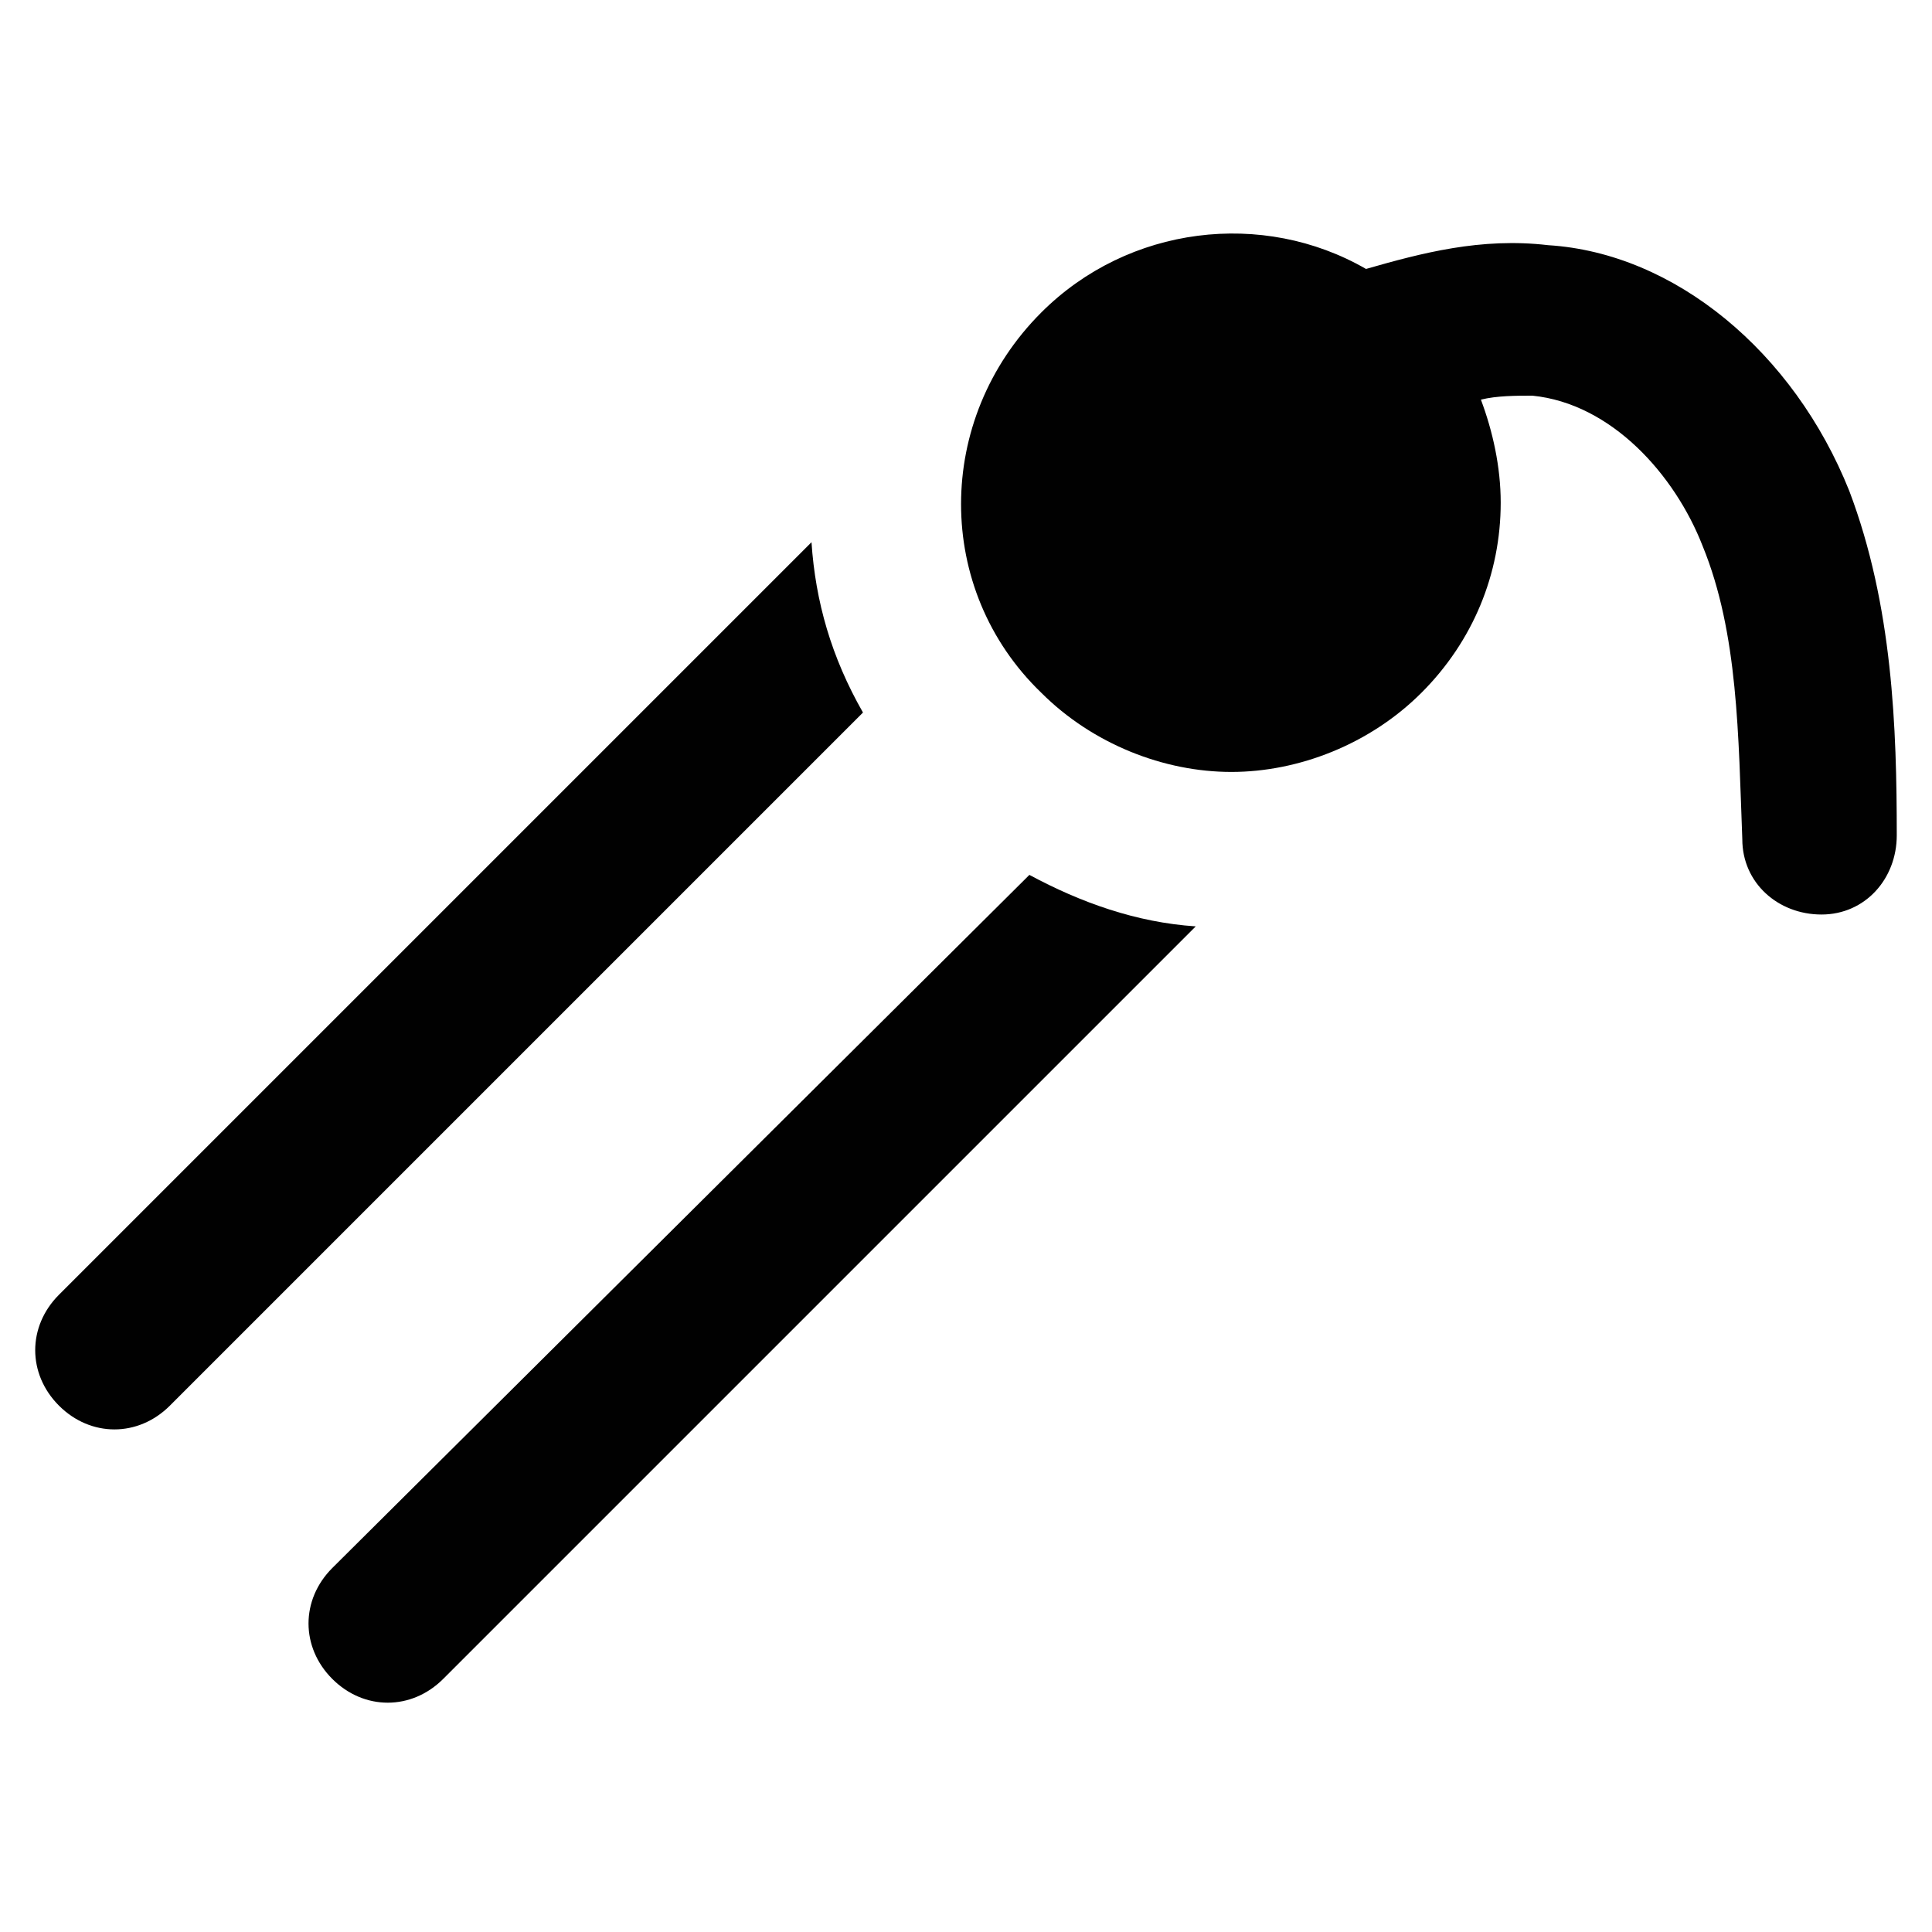
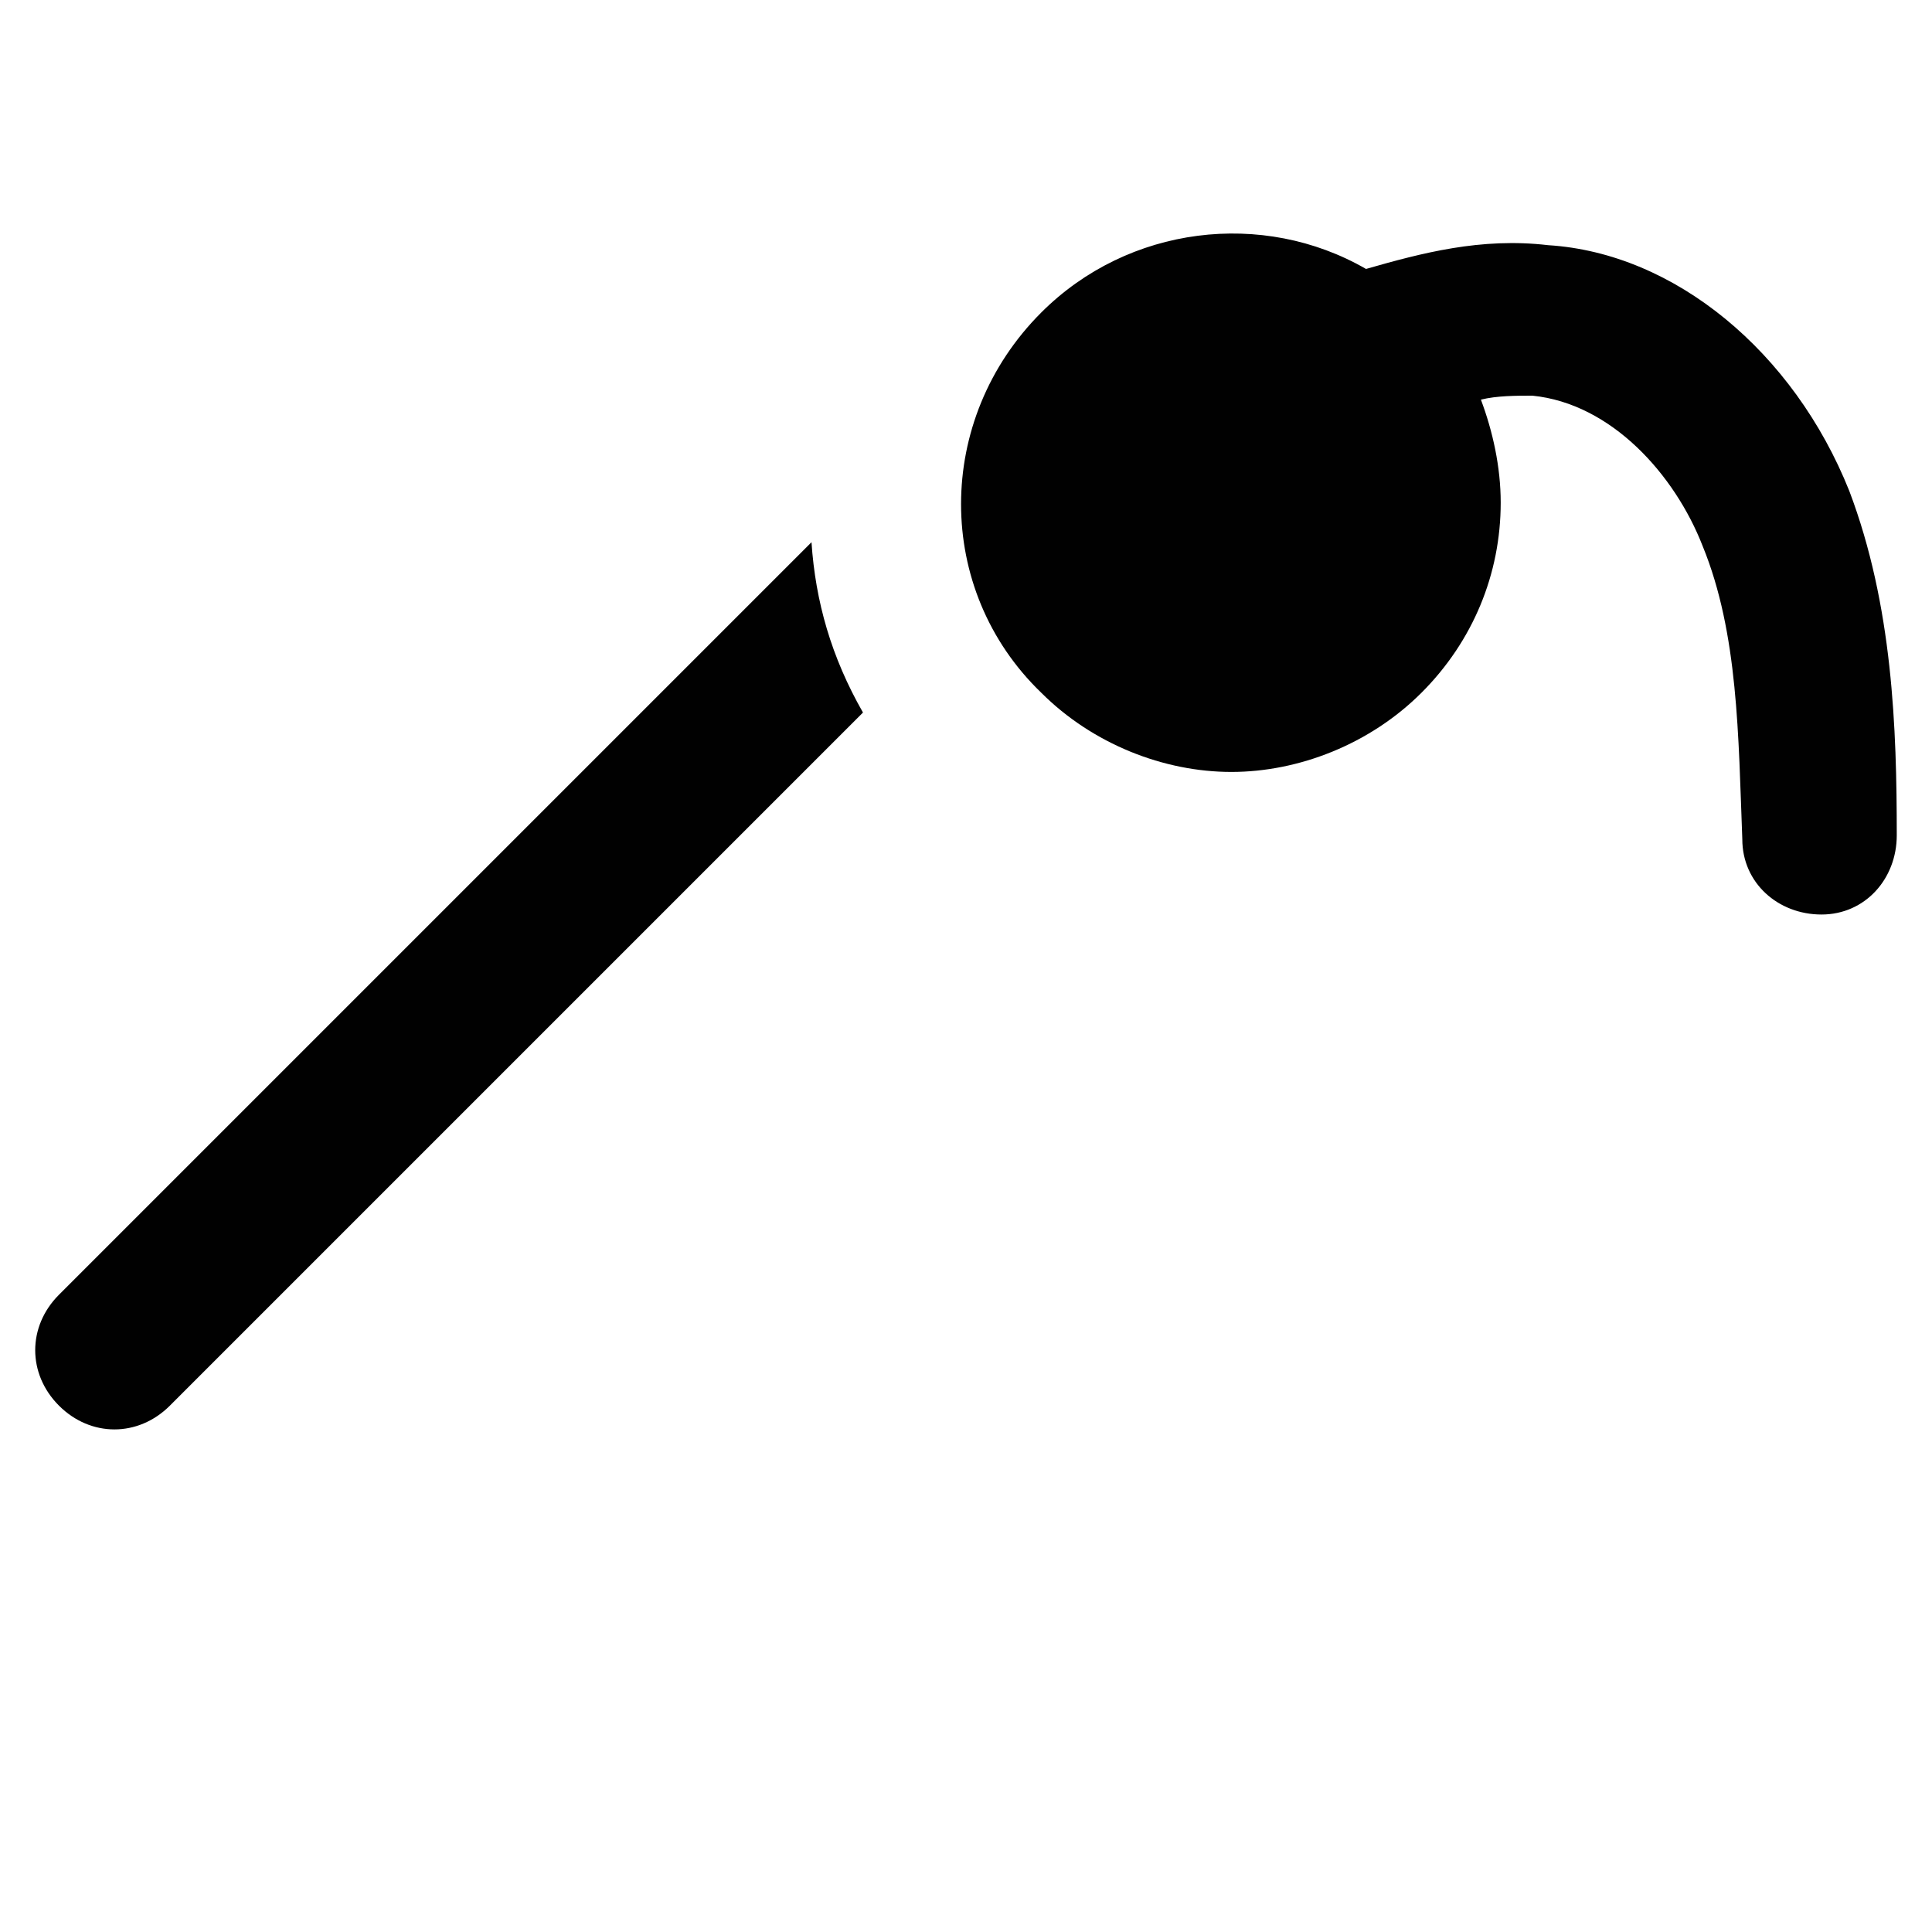
<svg xmlns="http://www.w3.org/2000/svg" width="800px" height="800px" version="1.1" viewBox="144 144 512 512">
  <g fill="#010101">
    <path d="m634.06 274.05c-14.695-36.734-46.184-62.977-79.77-65.074-17.844-2.102-33.586 2.098-48.281 6.297-27.289-15.742-62.977-11.547-86.066 11.547-28.34 28.34-28.34 73.473 0 100.76 13.645 13.645 32.539 20.992 50.383 20.992s36.734-7.348 50.383-20.992c13.645-13.645 20.992-31.488 20.992-50.383 0-9.445-2.098-18.895-5.246-27.289 4.199-1.051 9.445-1.051 13.645-1.051 20.992 2.098 37.785 20.992 45.133 39.887 9.445 23.09 9.445 50.383 10.496 77.672 0 11.547 9.445 19.941 20.992 19.941s19.941-9.445 19.941-20.992c-0.004-28.34-1.055-60.879-12.602-91.316z" />
    <path d="m359.06 287.69-199.43 199.43c-8.398 8.398-8.398 20.992 0 29.391 4.199 4.199 9.445 6.297 14.695 6.297 5.246 0 10.496-2.098 14.695-6.297l183.68-183.68c-8.395-14.699-12.594-29.395-13.645-45.137z" />
-     <path d="m232.06 559.54c-8.398 8.398-8.398 20.992 0 29.391 4.199 4.199 9.445 6.297 14.695 6.297 5.246 0 10.496-2.098 14.695-6.297l199.43-199.43c-15.742-1.051-30.438-6.297-44.082-13.645z" />
  </g>
</svg>